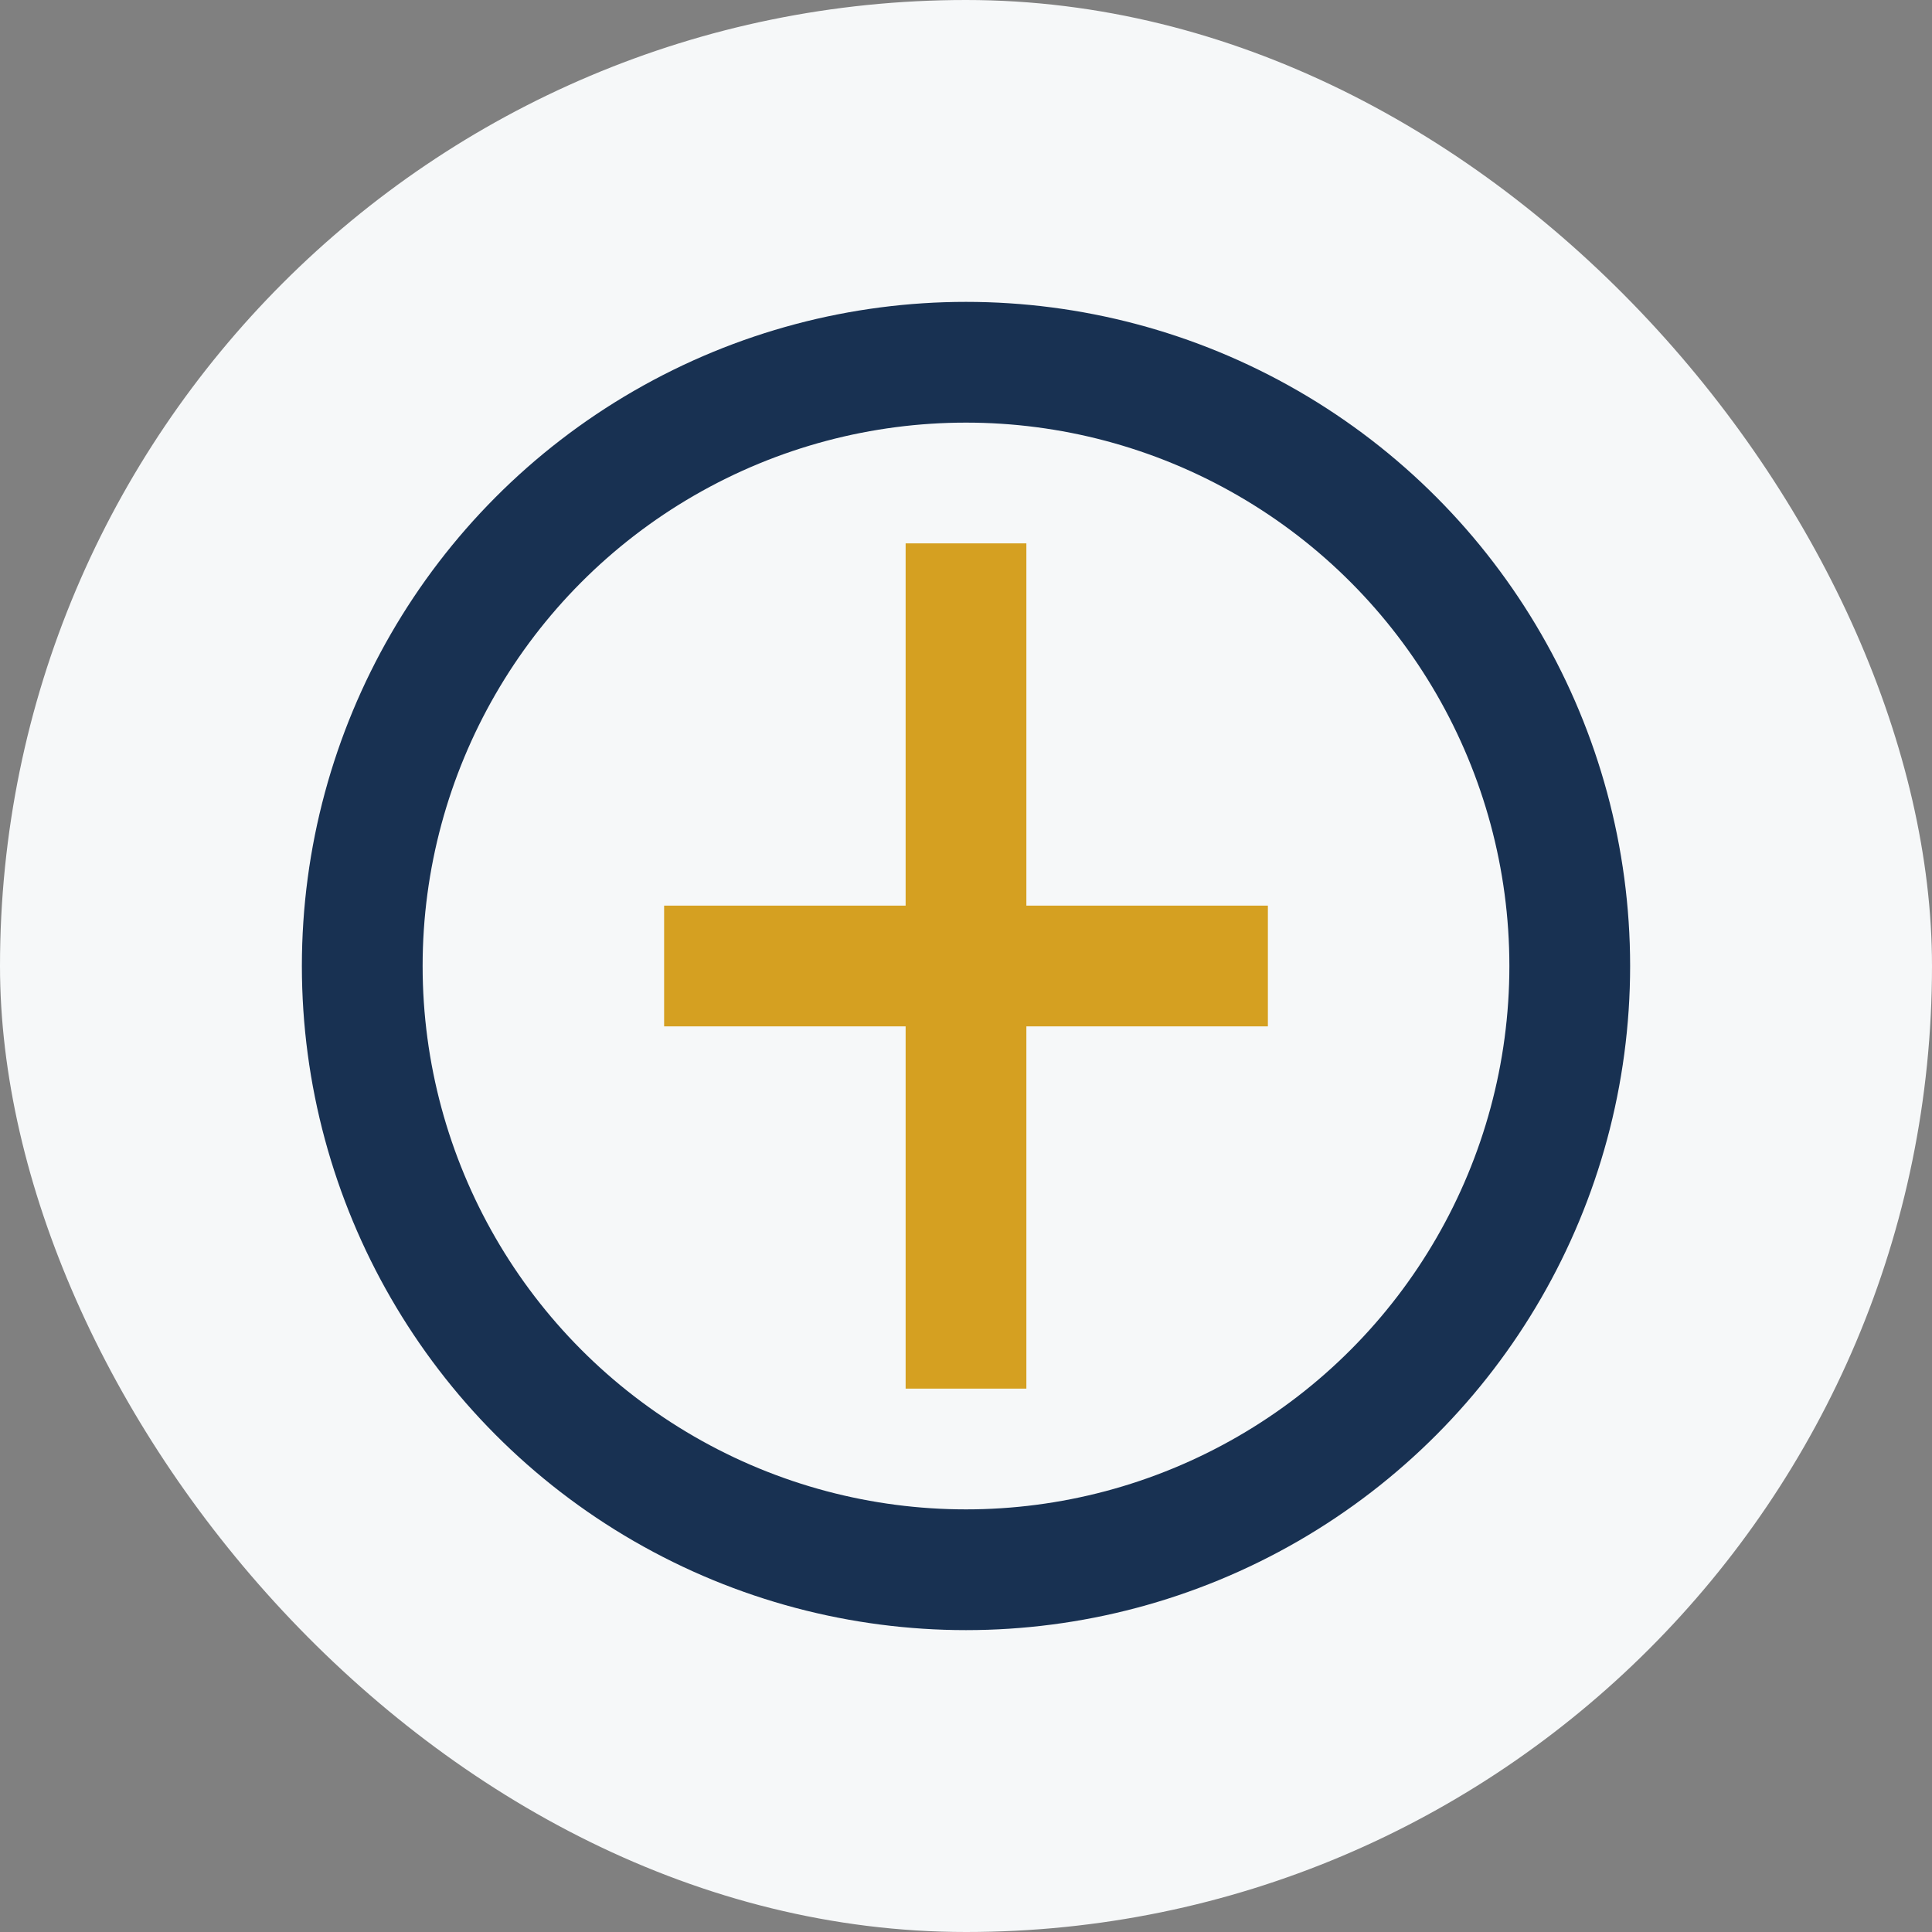
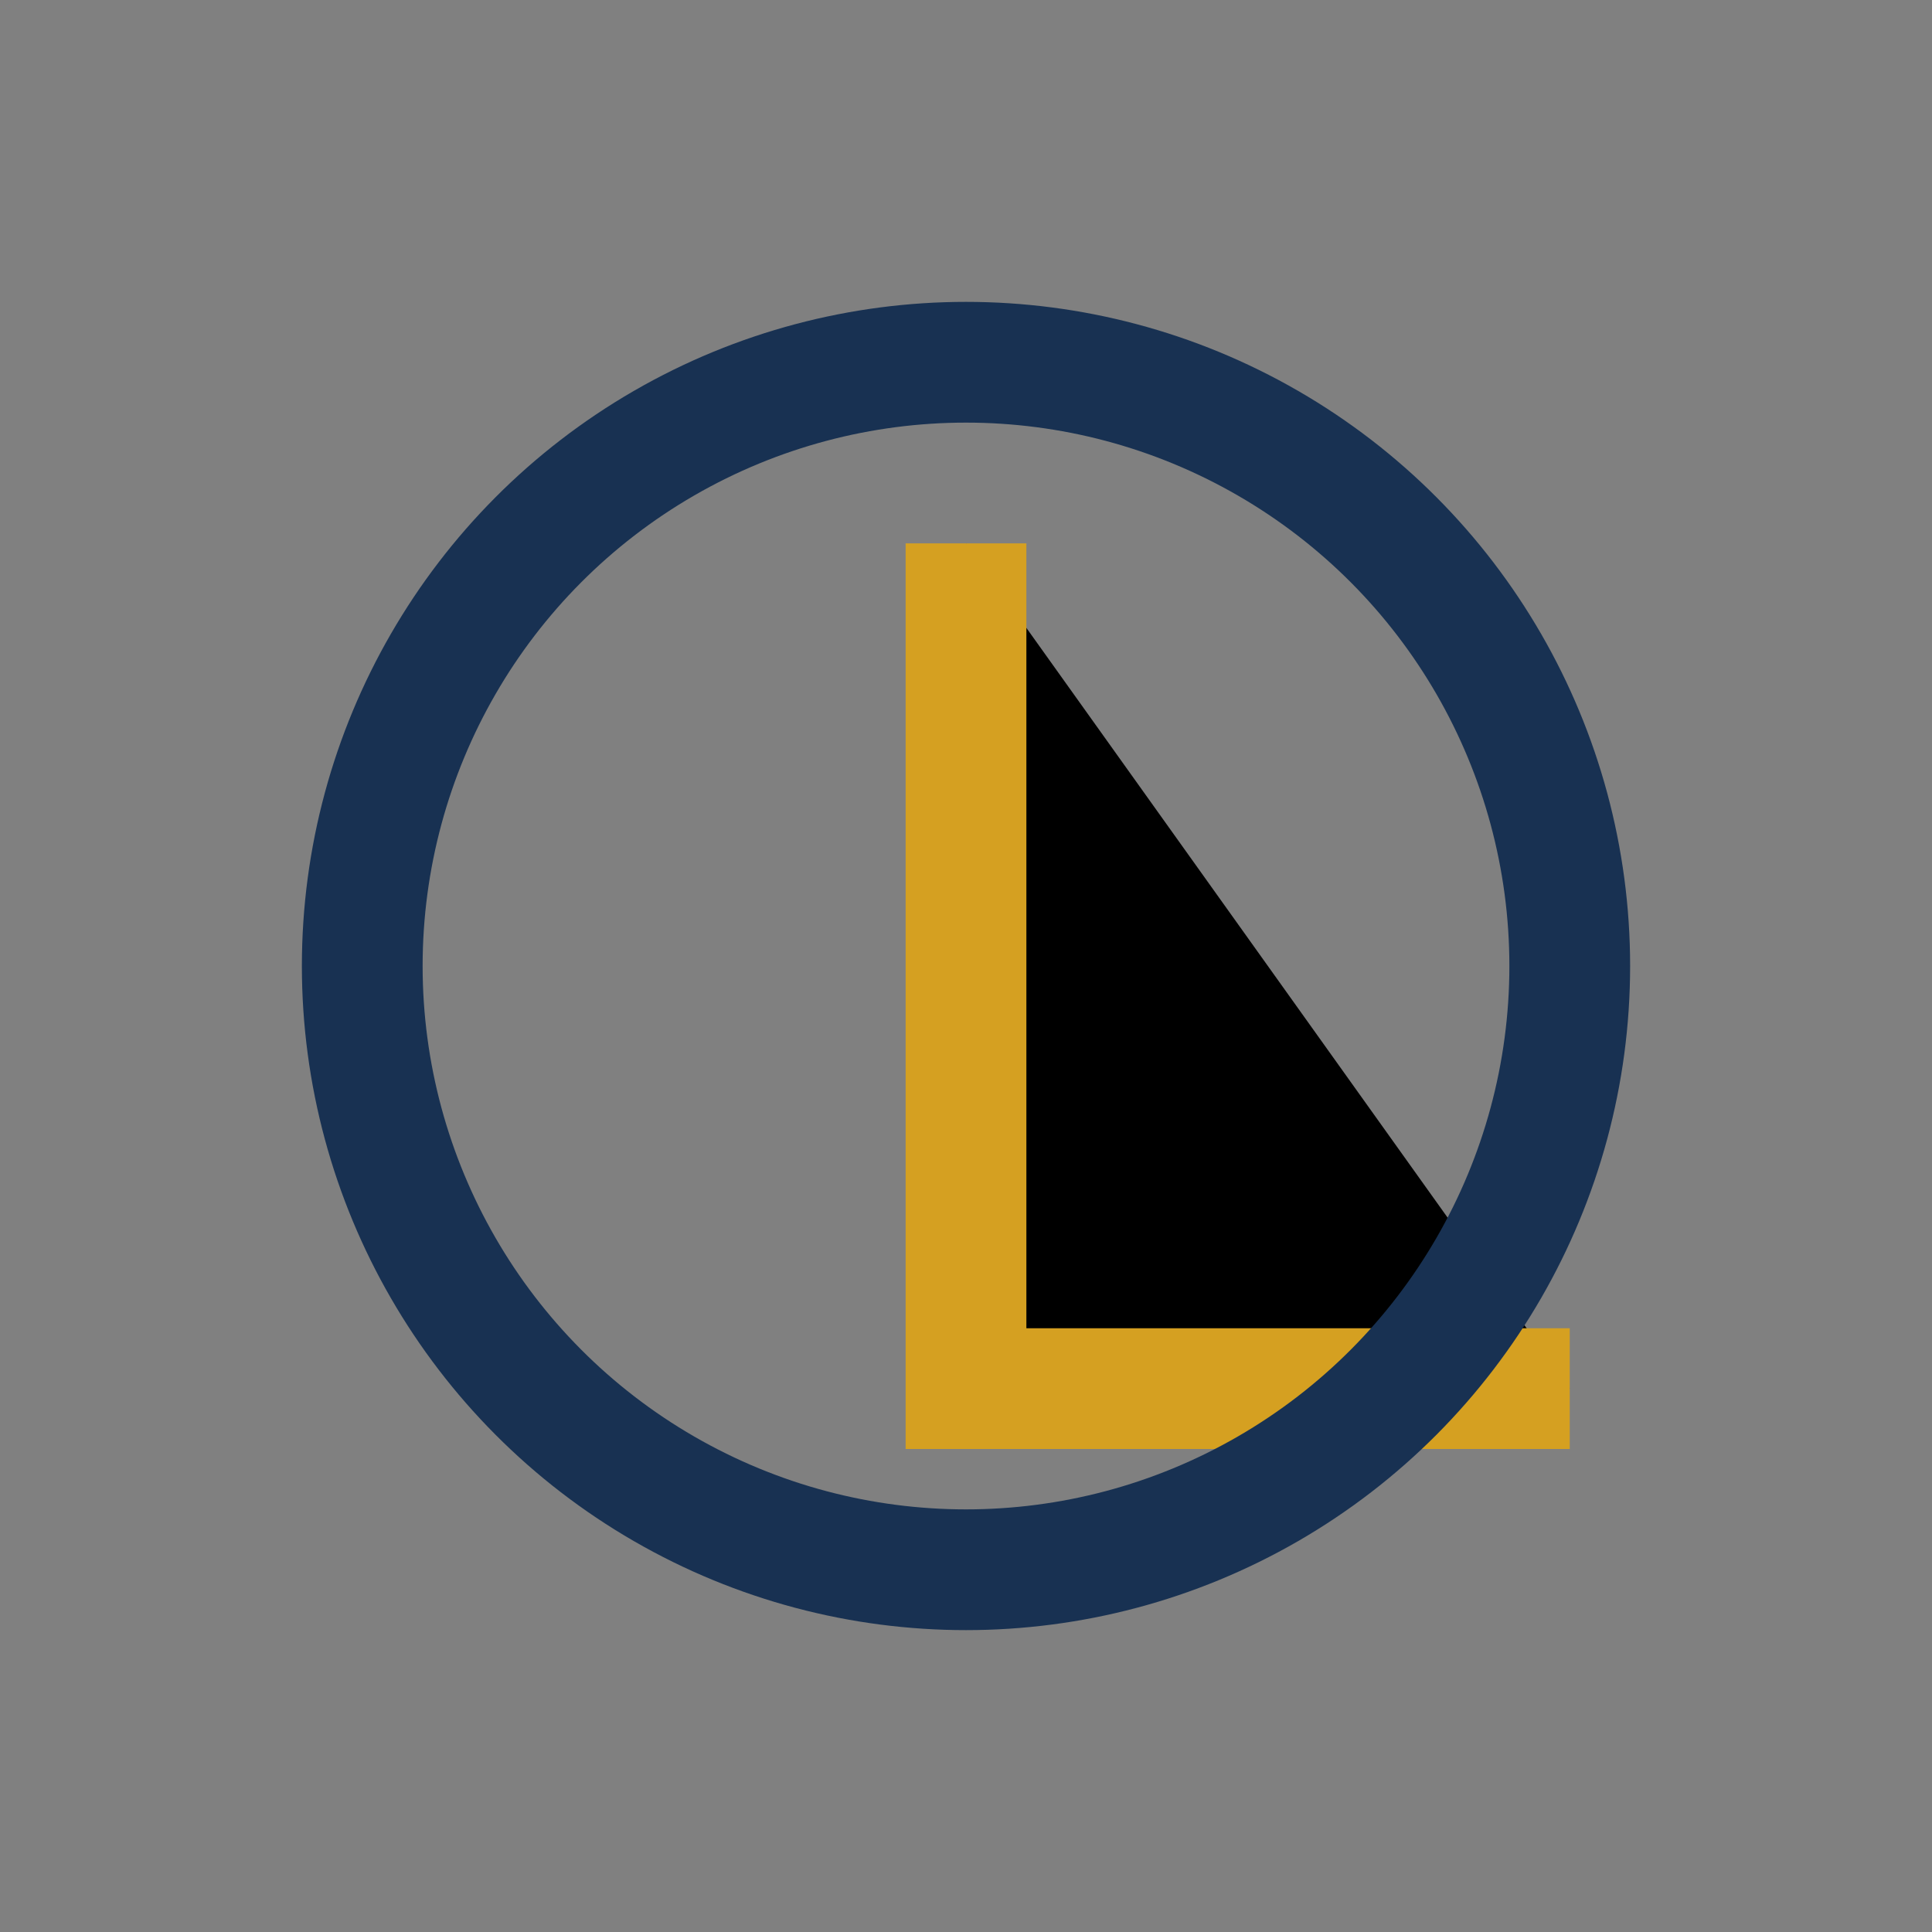
<svg xmlns="http://www.w3.org/2000/svg" width="32" height="32" viewBox="0 0 32 32">
  <rect x="0" y="0" width="32" height="32" fill="#808080" stroke="none" />
-   <rect width="32" height="32" rx="16" fill="#F6F8F9" />
-   <path d="M16 9v14m-5-7h10" stroke="#D5A021" stroke-width="2" />
+   <path d="M16 9v14h10" stroke="#D5A021" stroke-width="2" />
  <circle cx="16" cy="16" r="10" fill="none" stroke="#183152" stroke-width="2" />
</svg>